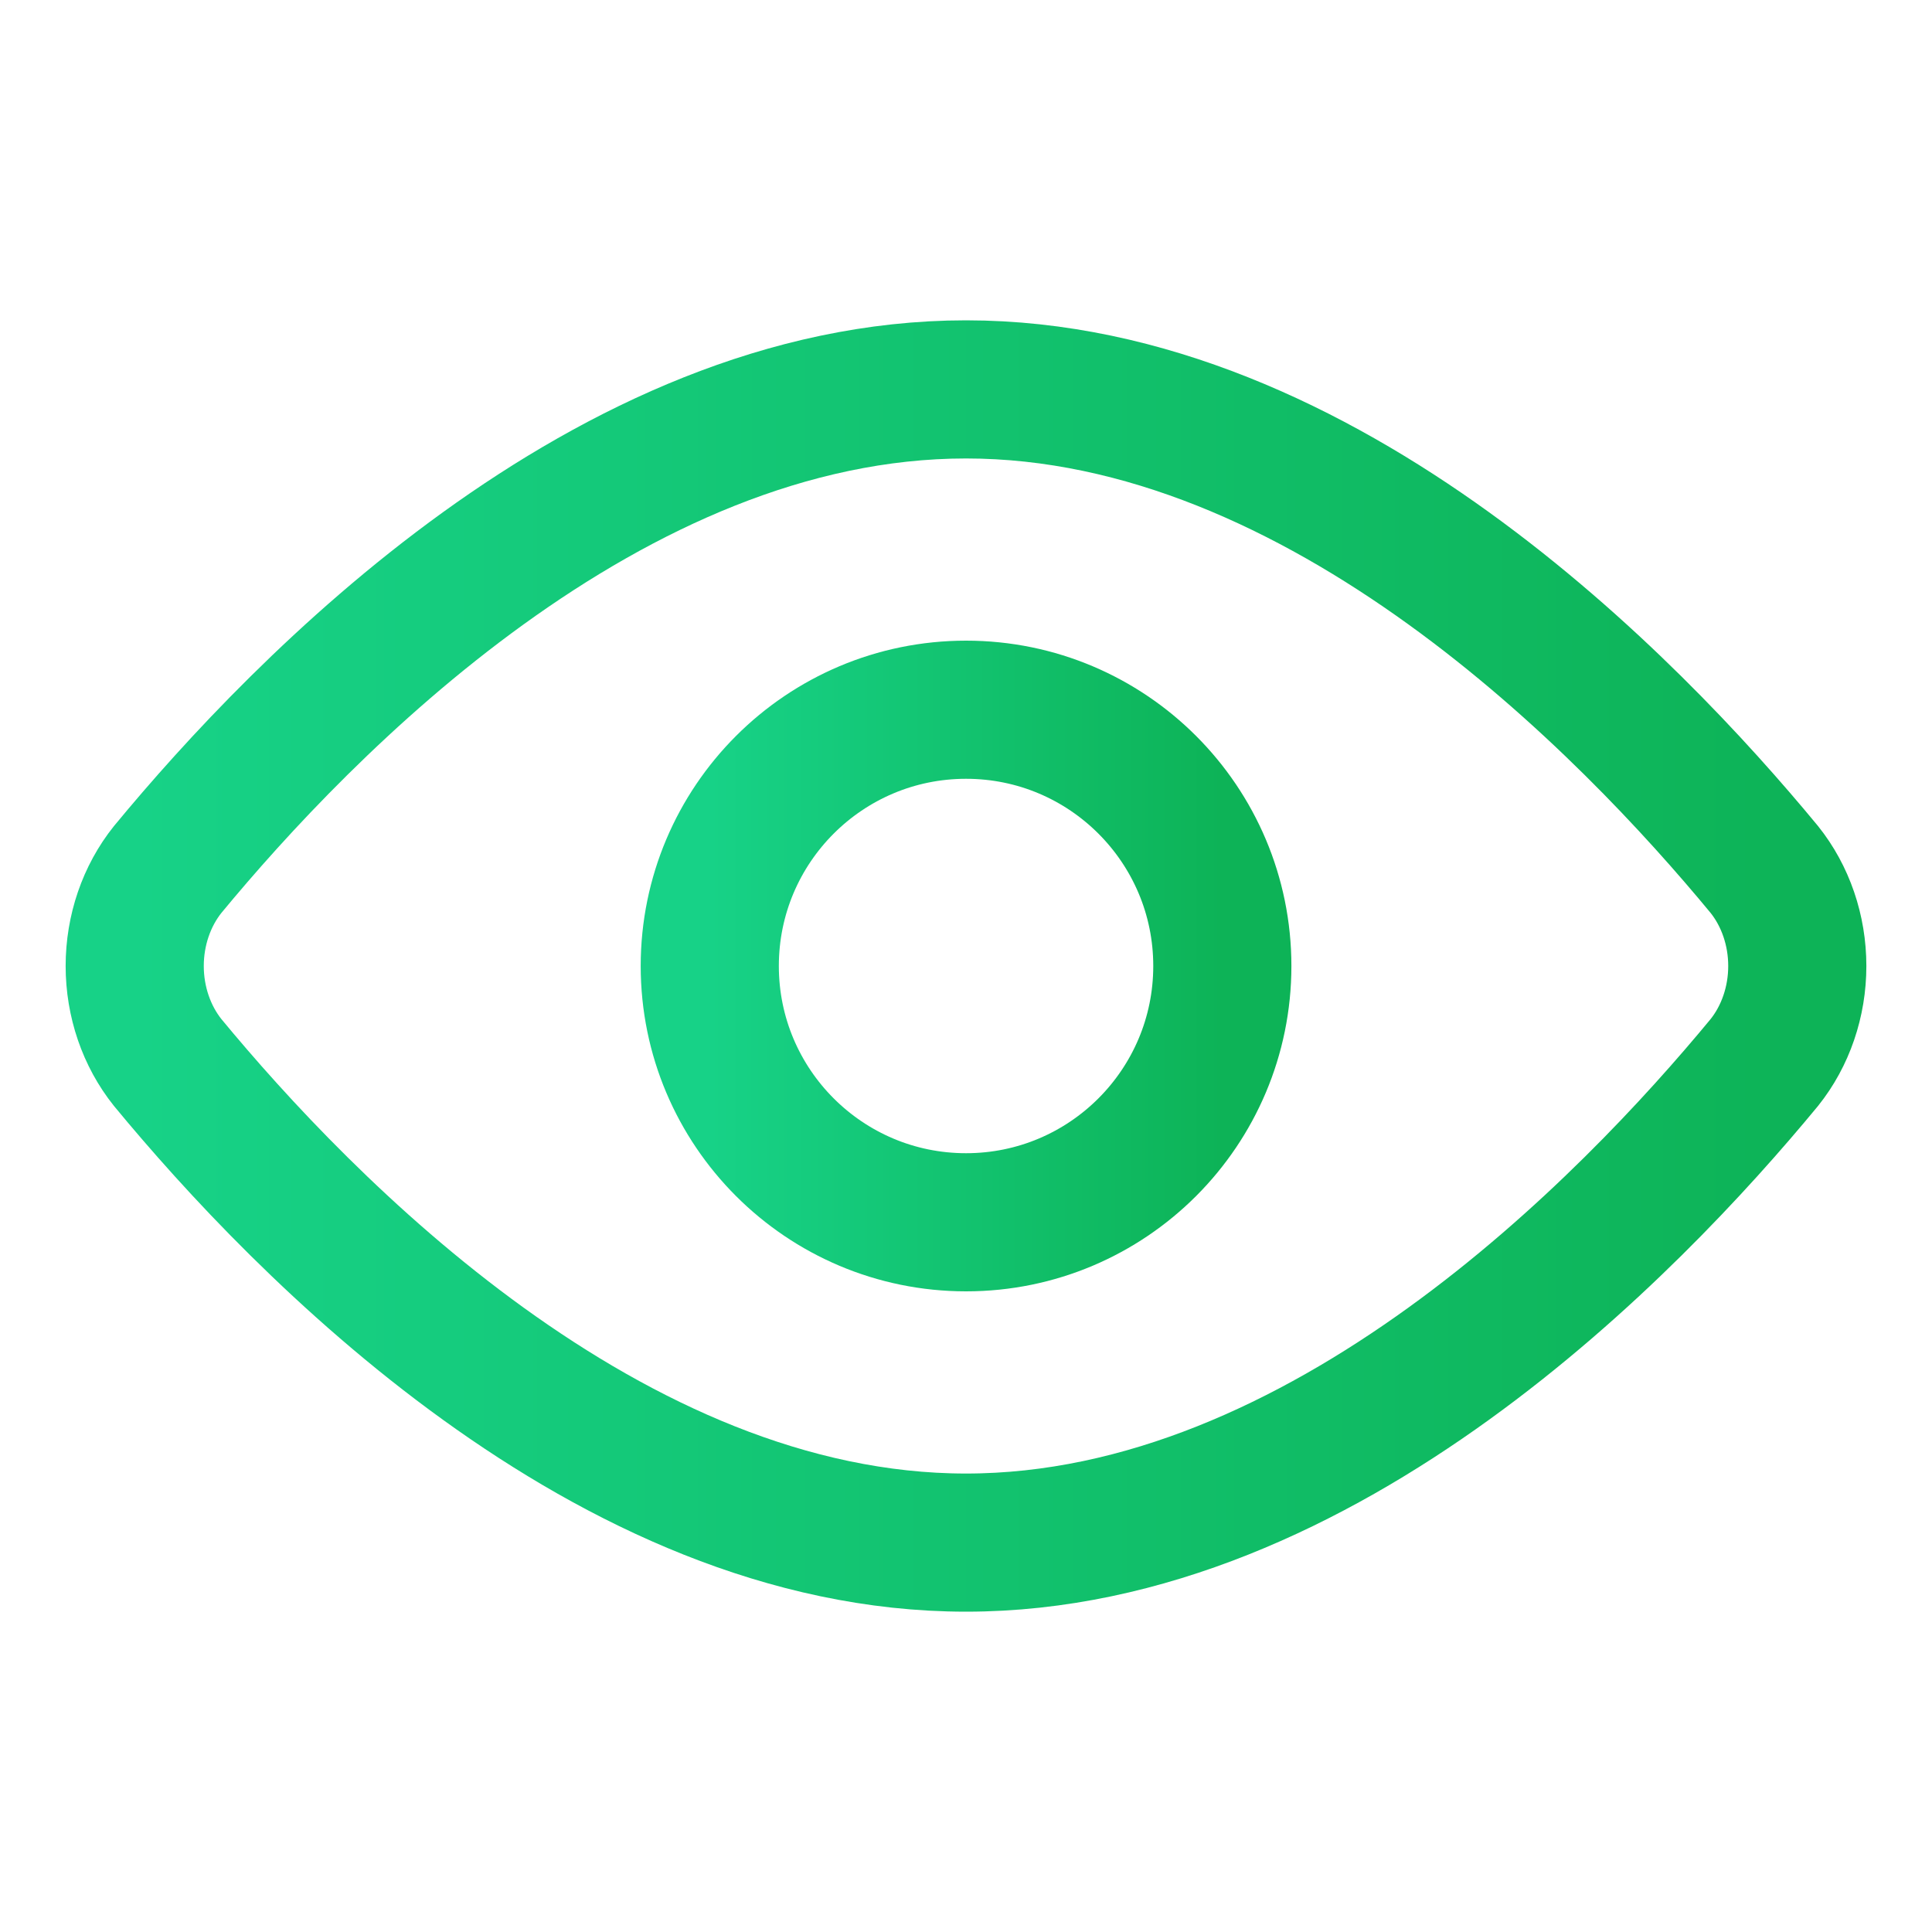
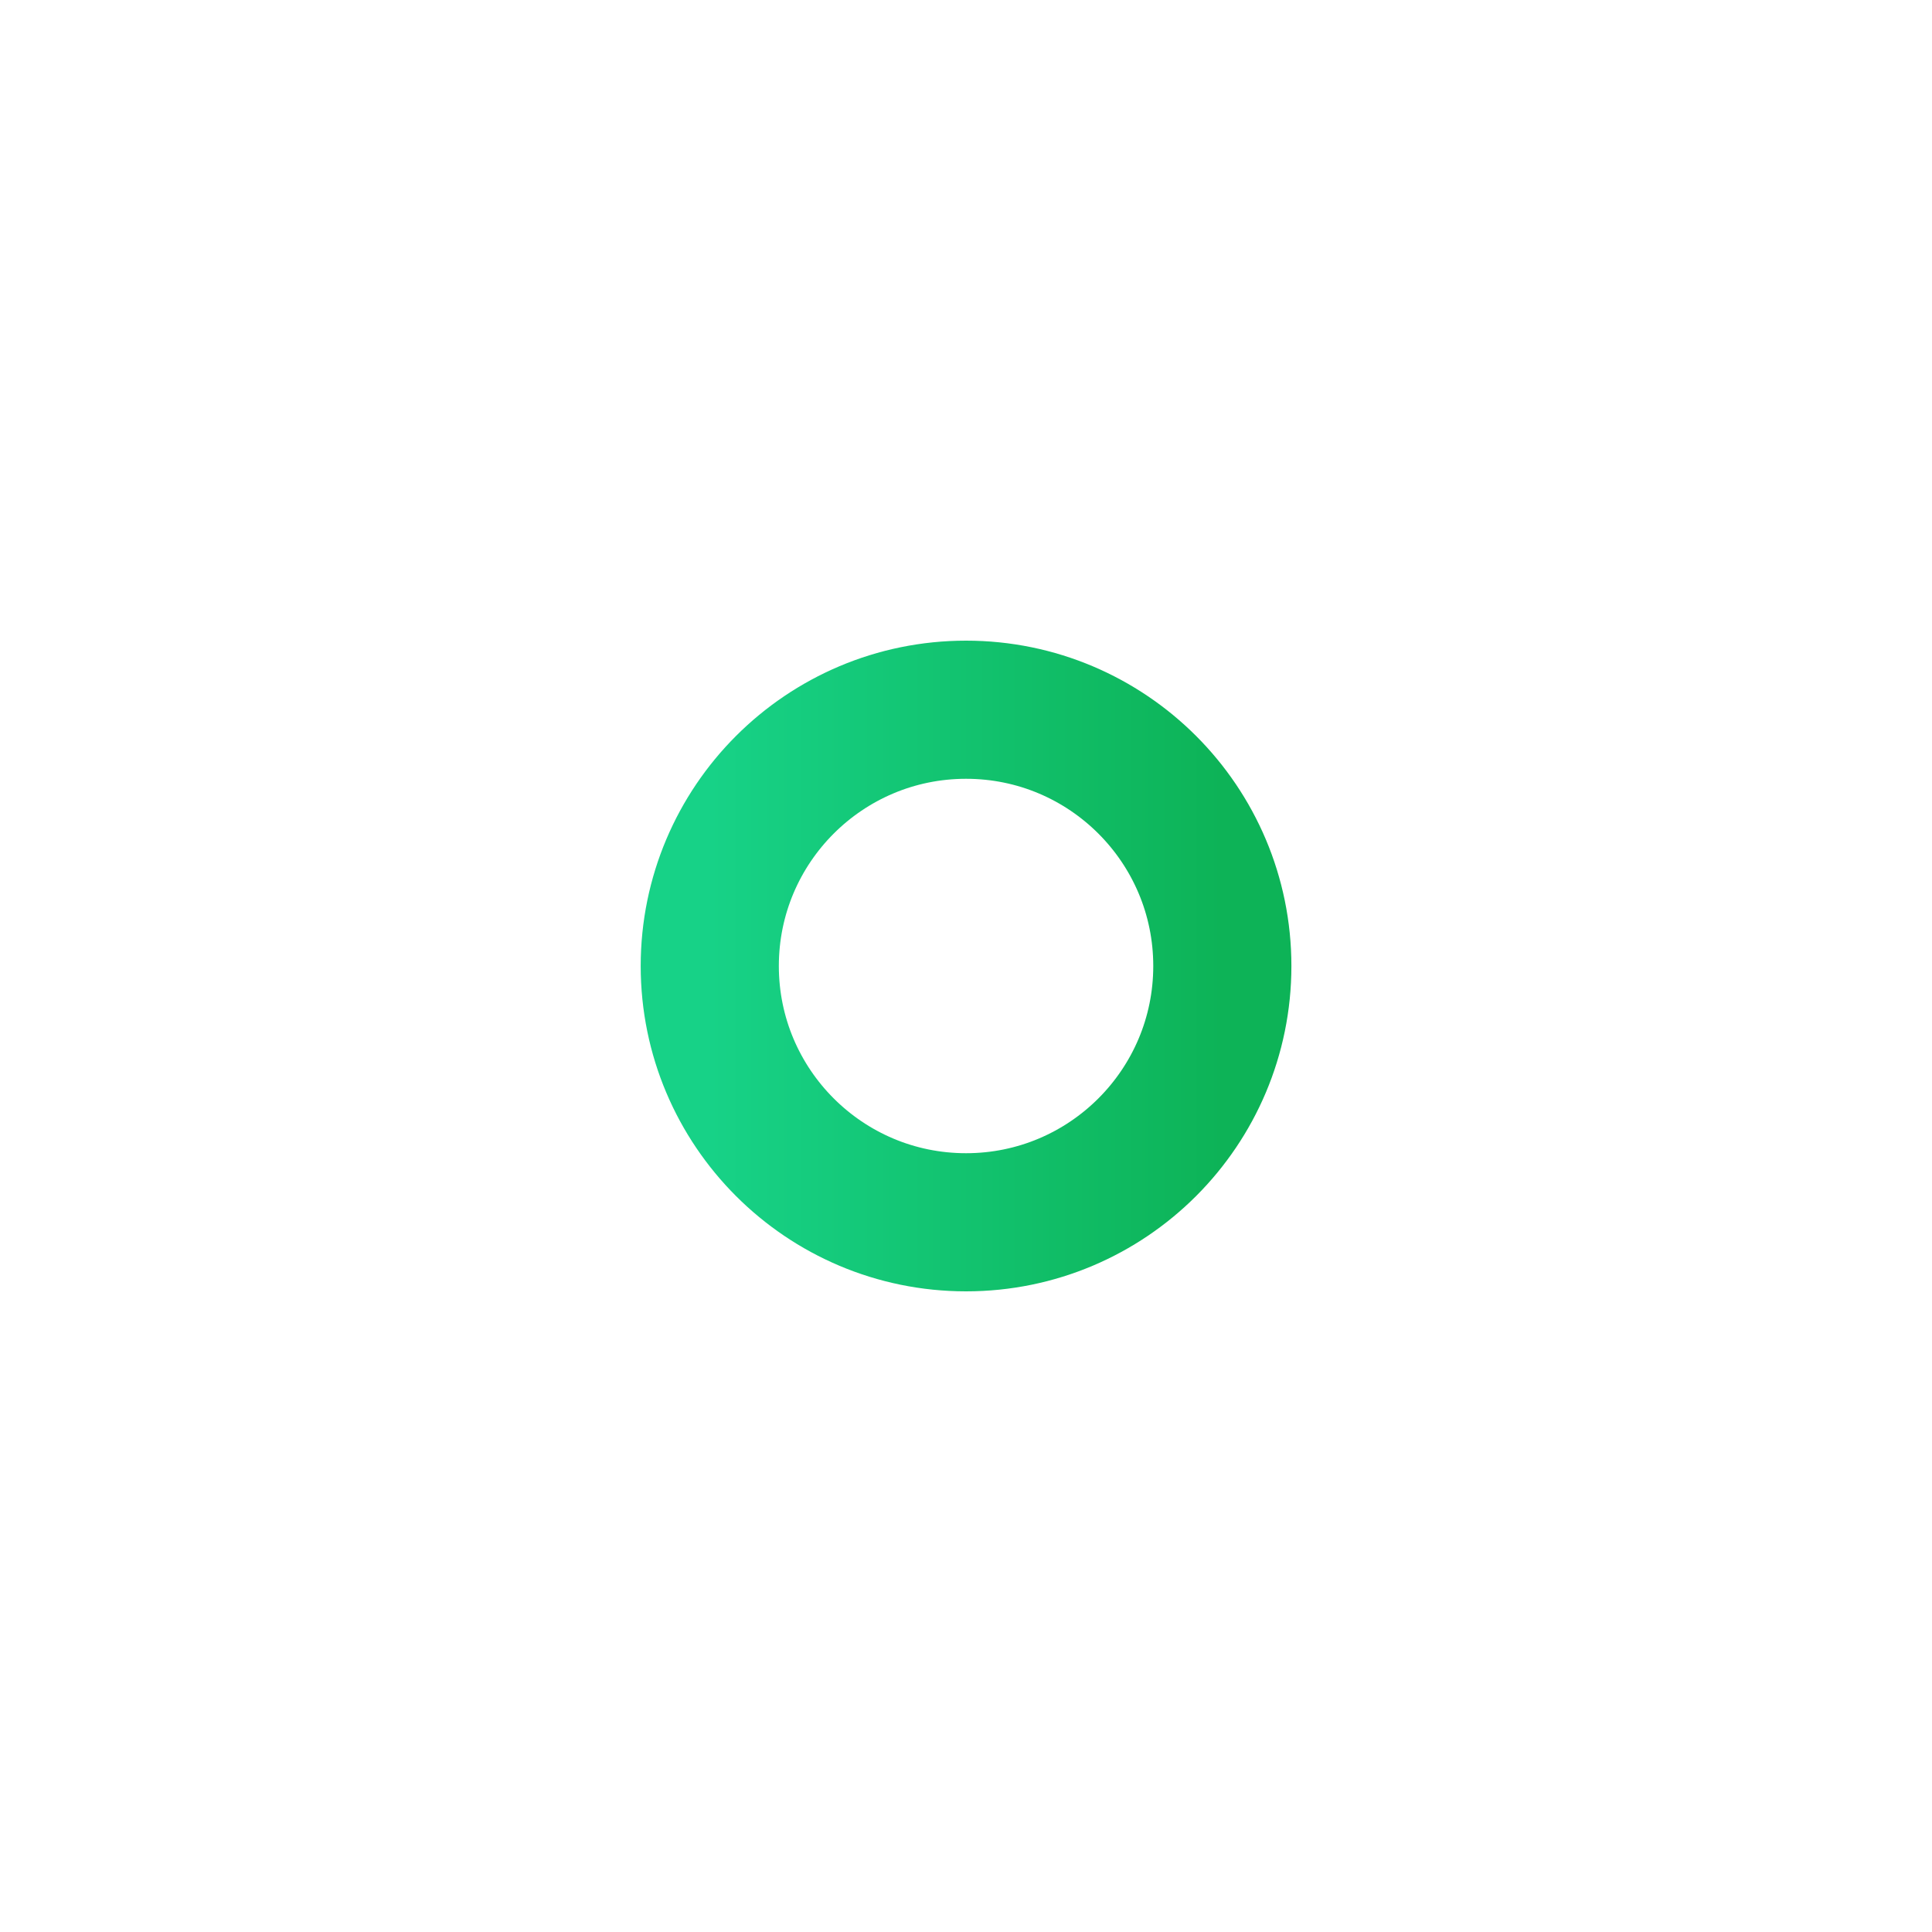
<svg xmlns="http://www.w3.org/2000/svg" width="40" height="40" viewBox="0 0 40 40" fill="none">
-   <path d="M36.527 18C36.967 18.549 37.211 19.261 37.211 20C37.211 20.739 36.967 21.451 36.527 22C33.742 25.372 27.401 31.938 20 31.938C12.598 31.938 6.258 25.372 3.473 22C3.033 21.451 2.789 20.739 2.789 20C2.789 19.261 3.033 18.549 3.473 18C6.258 14.628 12.598 8.062 20 8.062C27.401 8.062 33.742 14.628 36.527 18Z" stroke="url(#paint0_linear_18_26934)" stroke-width="2.86" stroke-linecap="round" stroke-linejoin="round" />
  <path d="M20.001 25.306C22.931 25.306 25.307 22.93 25.307 20C25.307 17.07 22.931 14.694 20.001 14.694C17.071 14.694 14.695 17.07 14.695 20C14.695 22.93 17.071 25.306 20.001 25.306Z" stroke="url(#paint1_linear_18_26934)" stroke-width="2.86" stroke-linecap="round" stroke-linejoin="round" />
  <defs>
    <linearGradient id="paint0_linear_18_26934" x1="2.789" y1="20" x2="37.211" y2="20" gradientUnits="userSpaceOnUse">
      <stop stop-color="#17D287" />
      <stop offset="1" stop-color="#0DB357" />
    </linearGradient>
    <linearGradient id="paint1_linear_18_26934" x1="14.695" y1="20" x2="25.307" y2="20" gradientUnits="userSpaceOnUse">
      <stop stop-color="#17D287" />
      <stop offset="1" stop-color="#0DB357" />
    </linearGradient>
  </defs>
</svg>